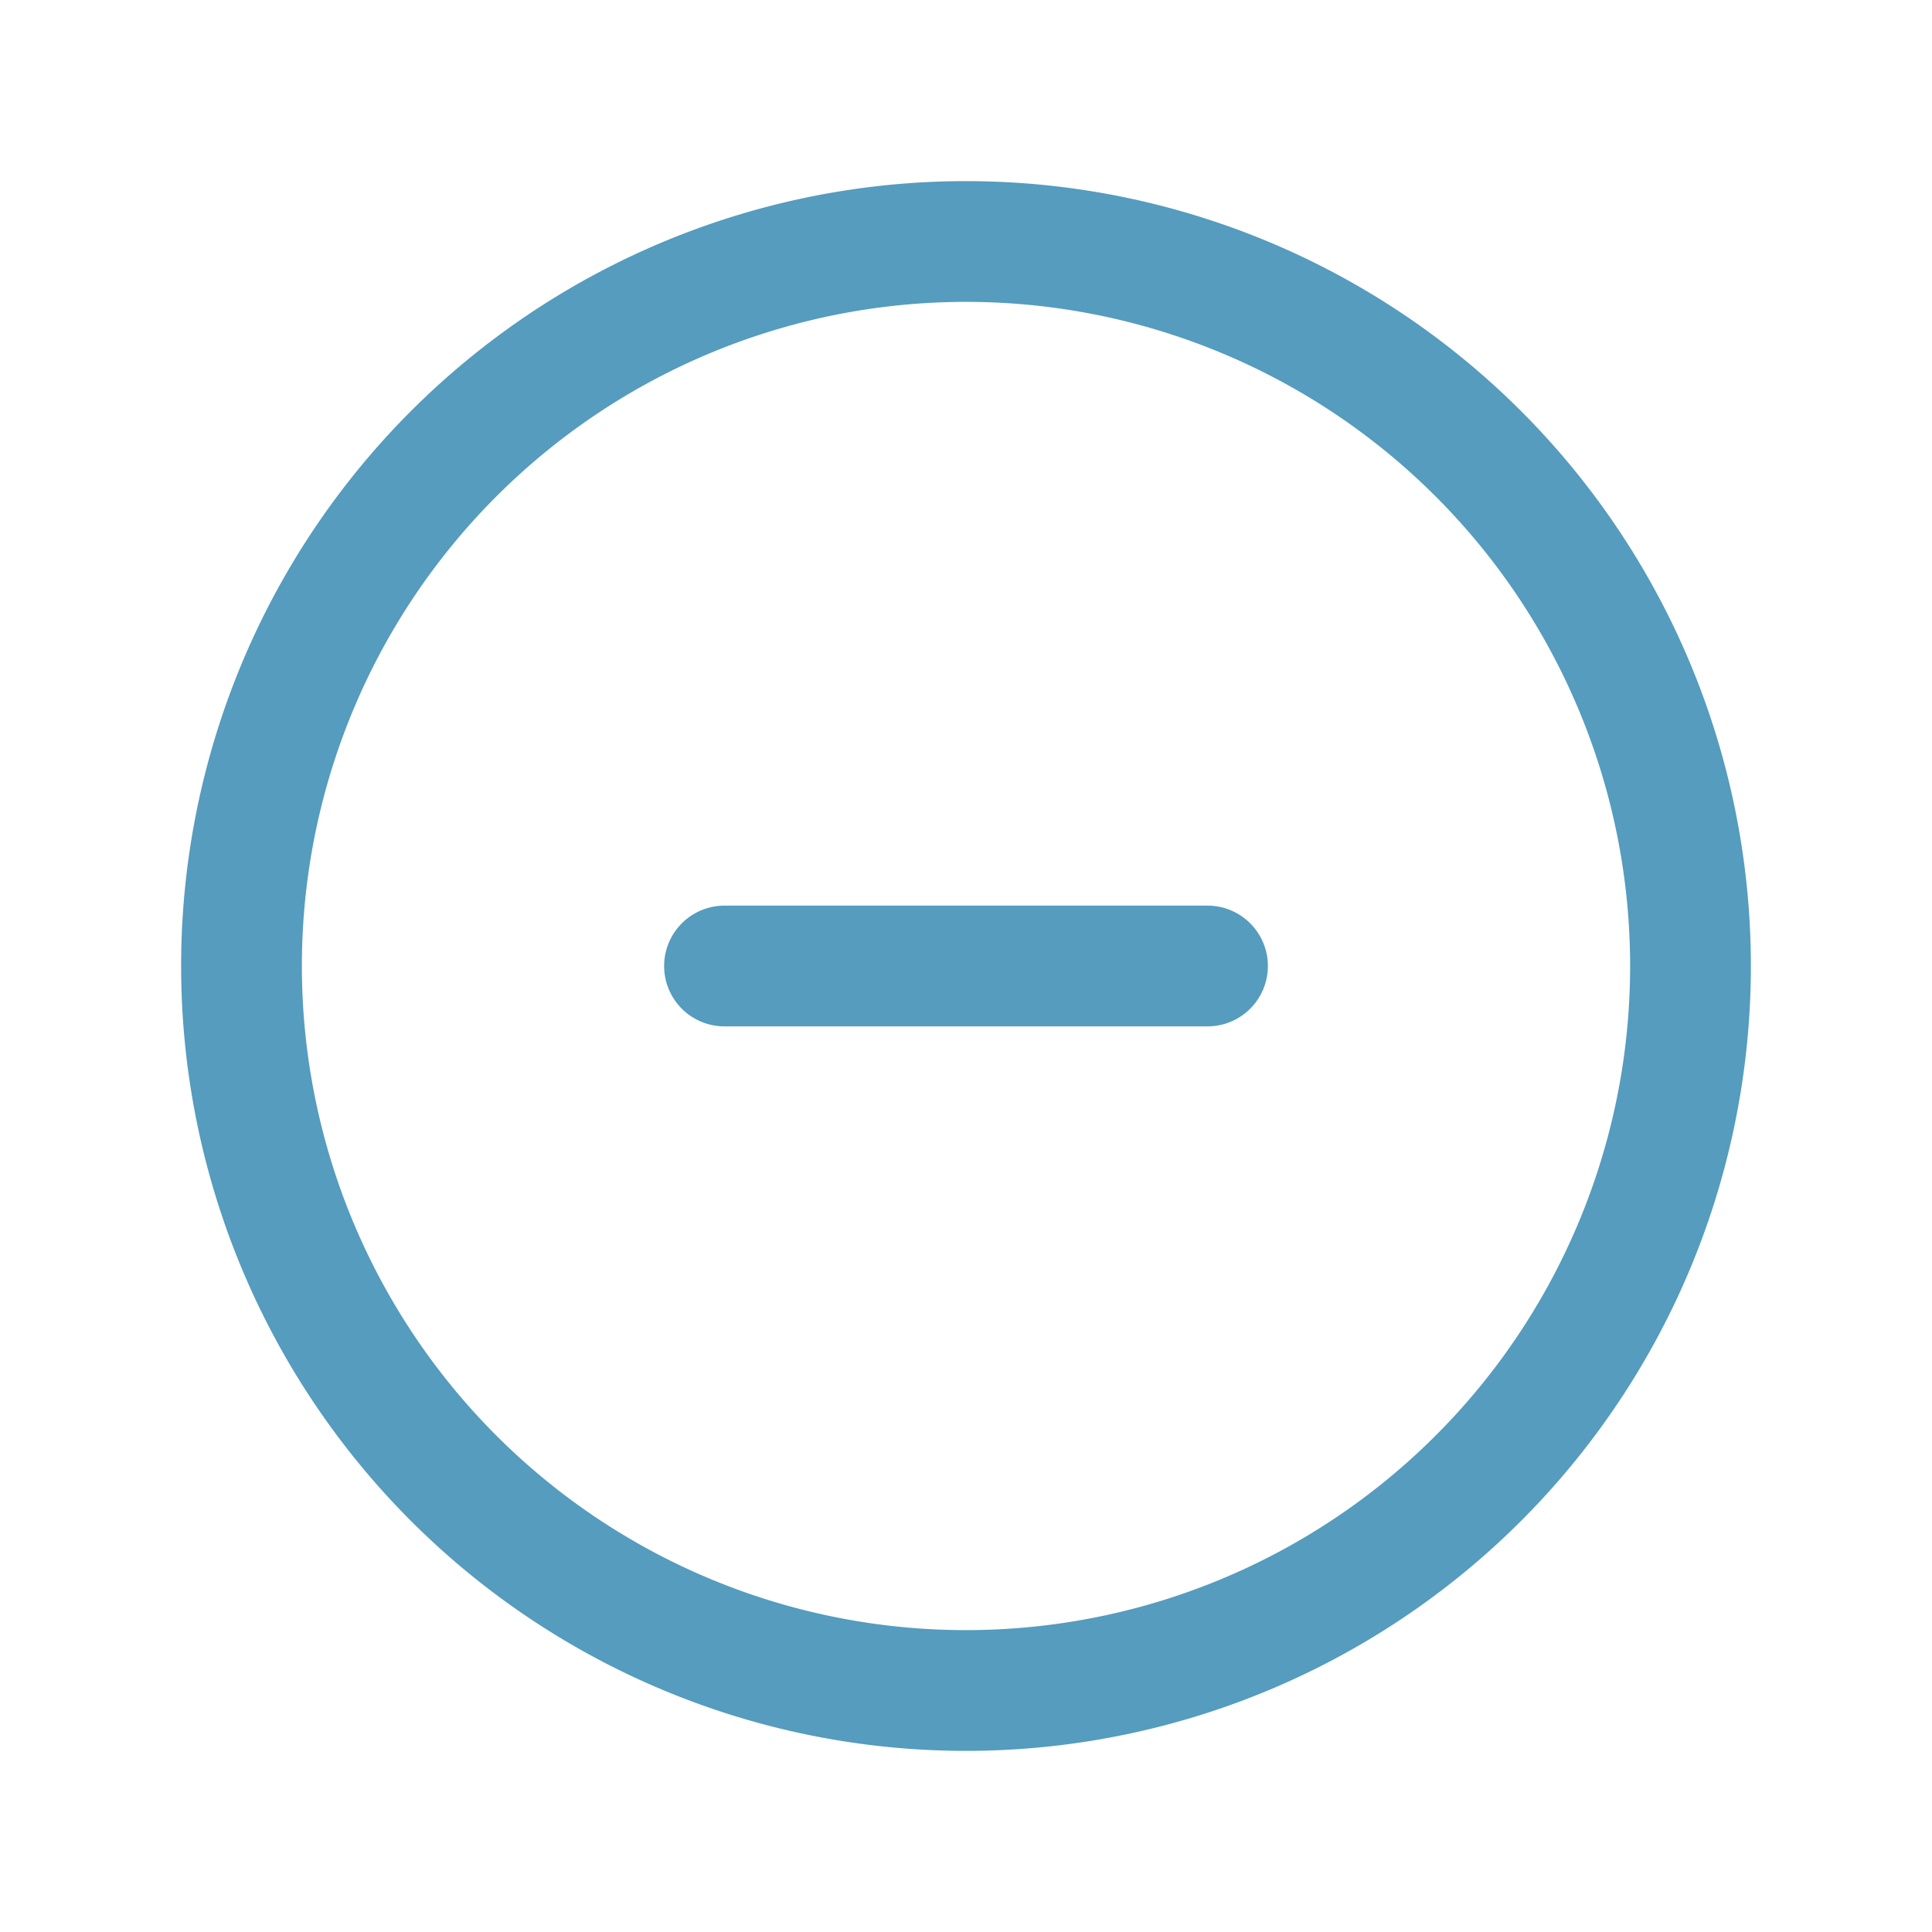
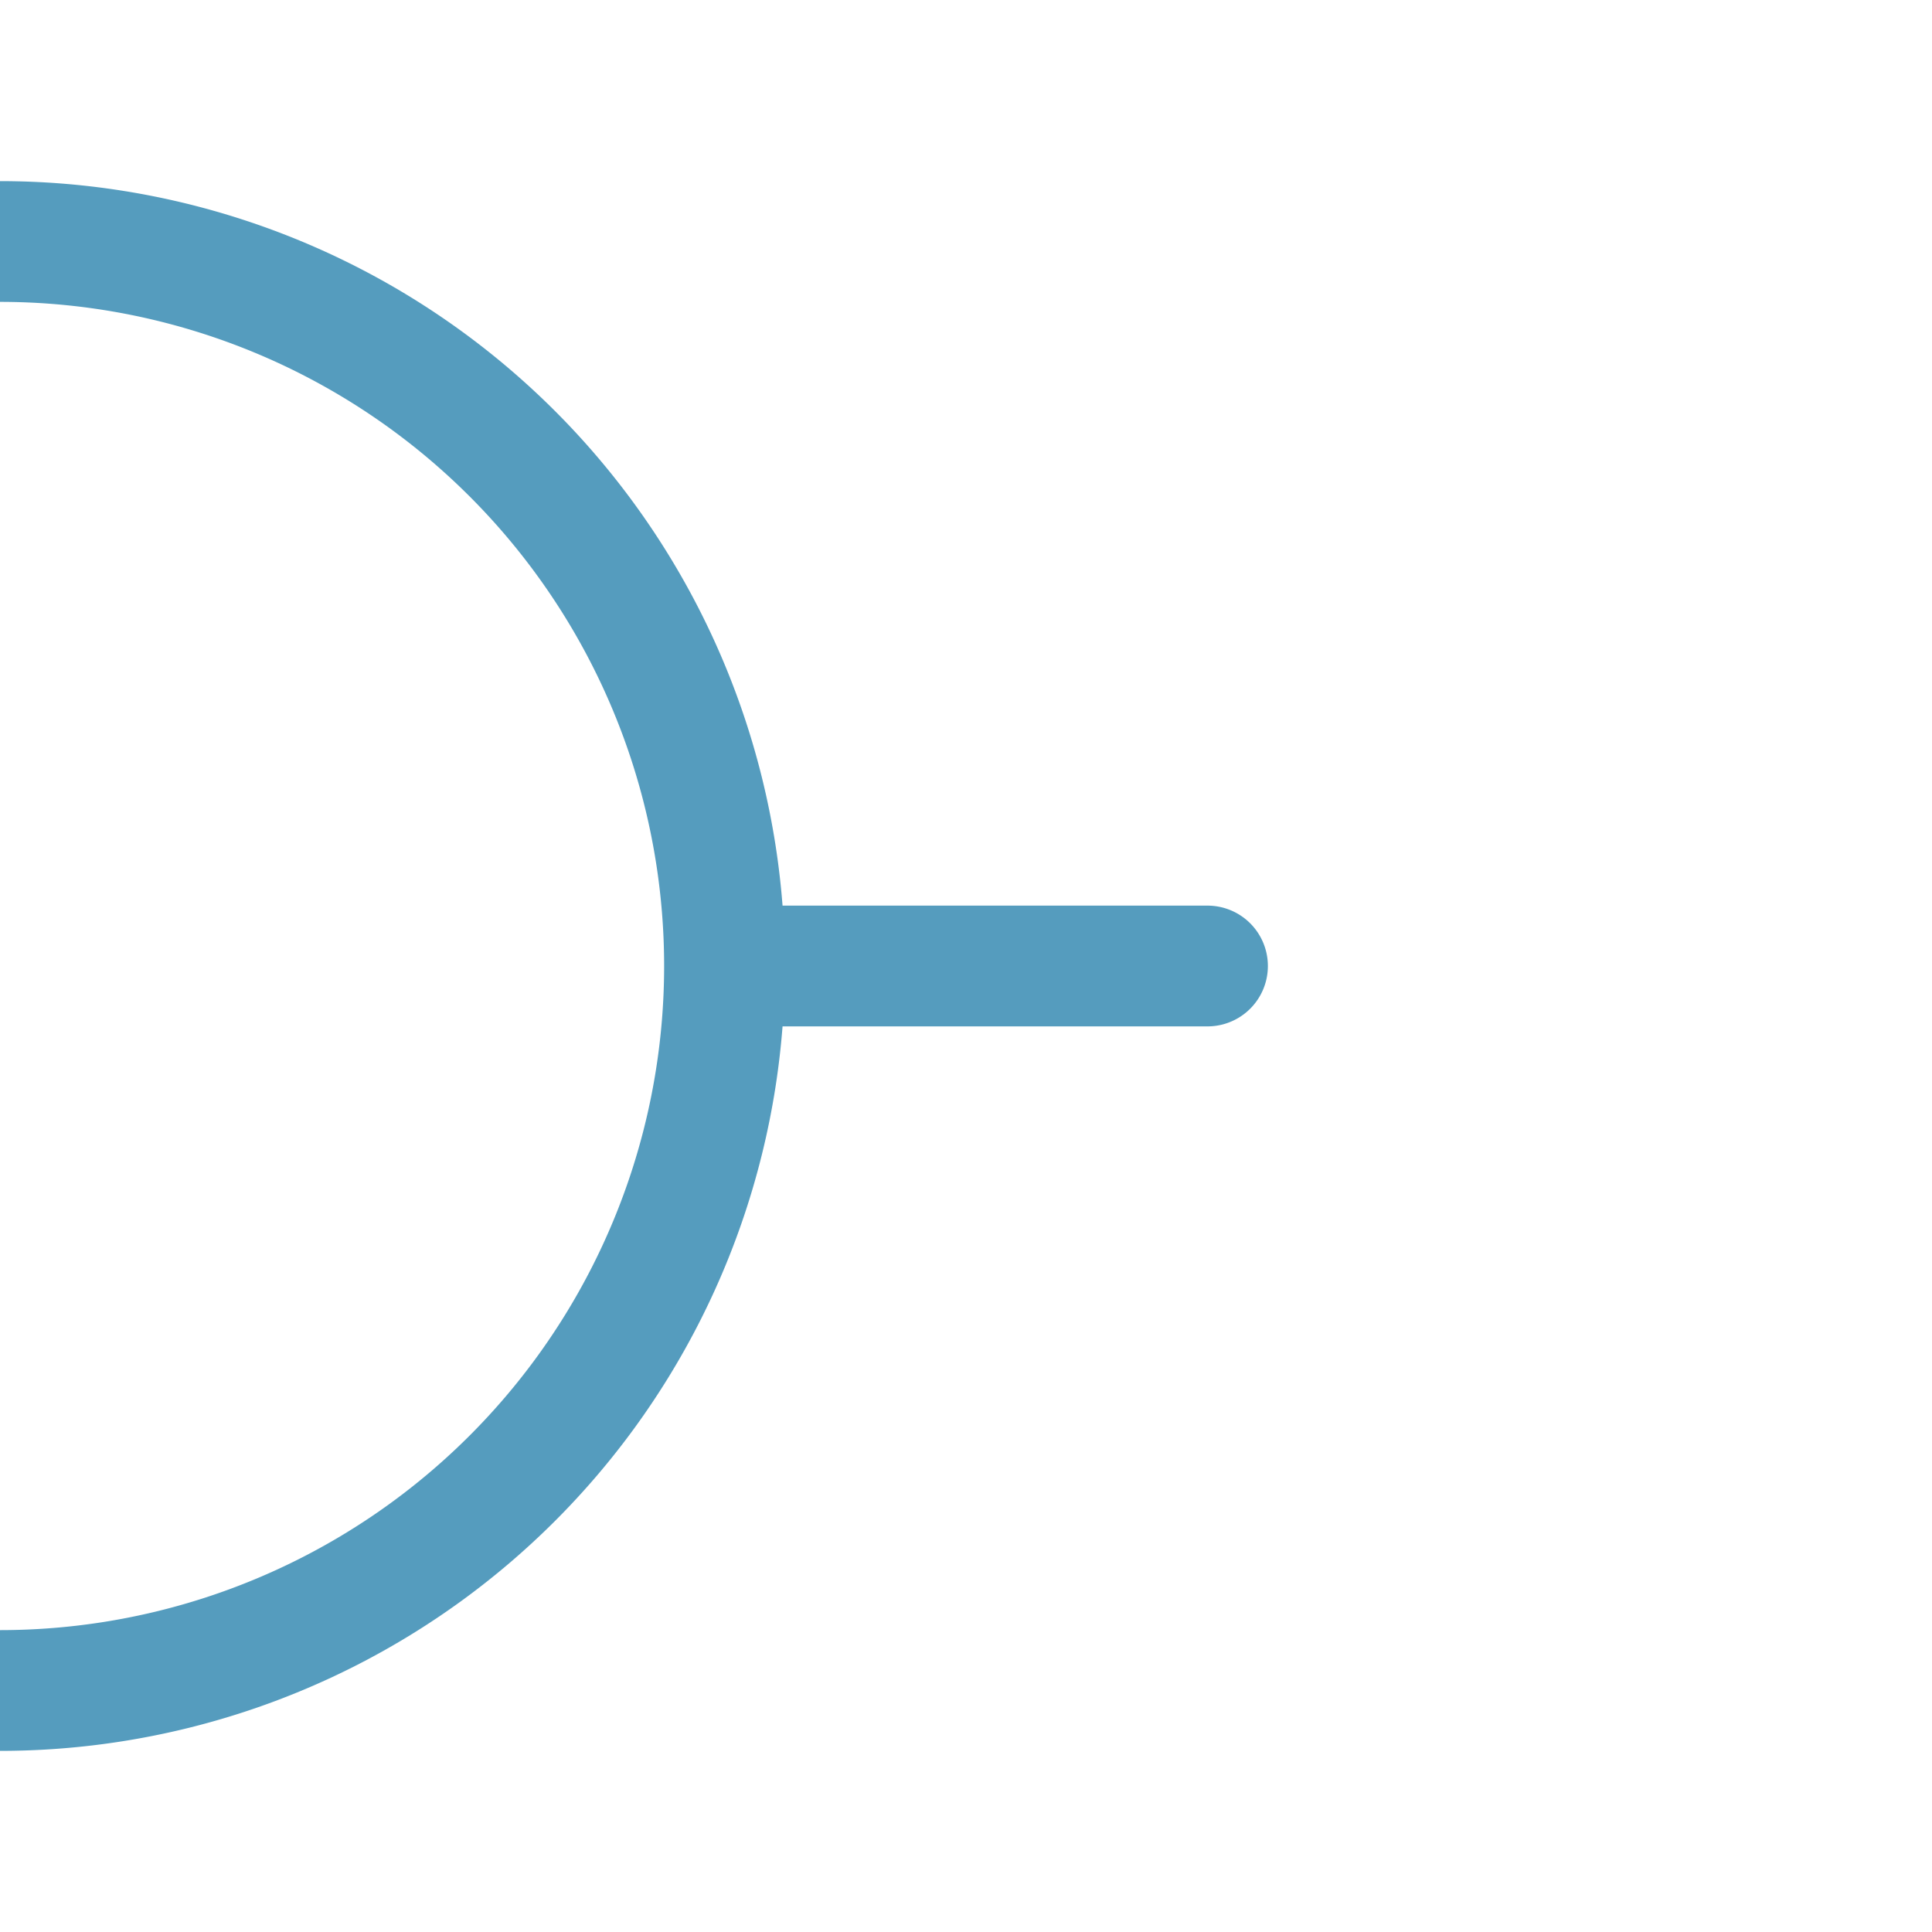
<svg xmlns="http://www.w3.org/2000/svg" fill="none" viewBox="0 0 24 24" stroke-width="1.5" stroke="#559cbe" class="w-6 h-6">
-   <path stroke-linecap="round" stroke-linejoin="round" d="M15 12H9m12 0a9 9 0 1 1-18 0 9 9 0 0 1 18 0z" />
+   <path stroke-linecap="round" stroke-linejoin="round" d="M15 12H9a9 9 0 1 1-18 0 9 9 0 0 1 18 0z" />
</svg>